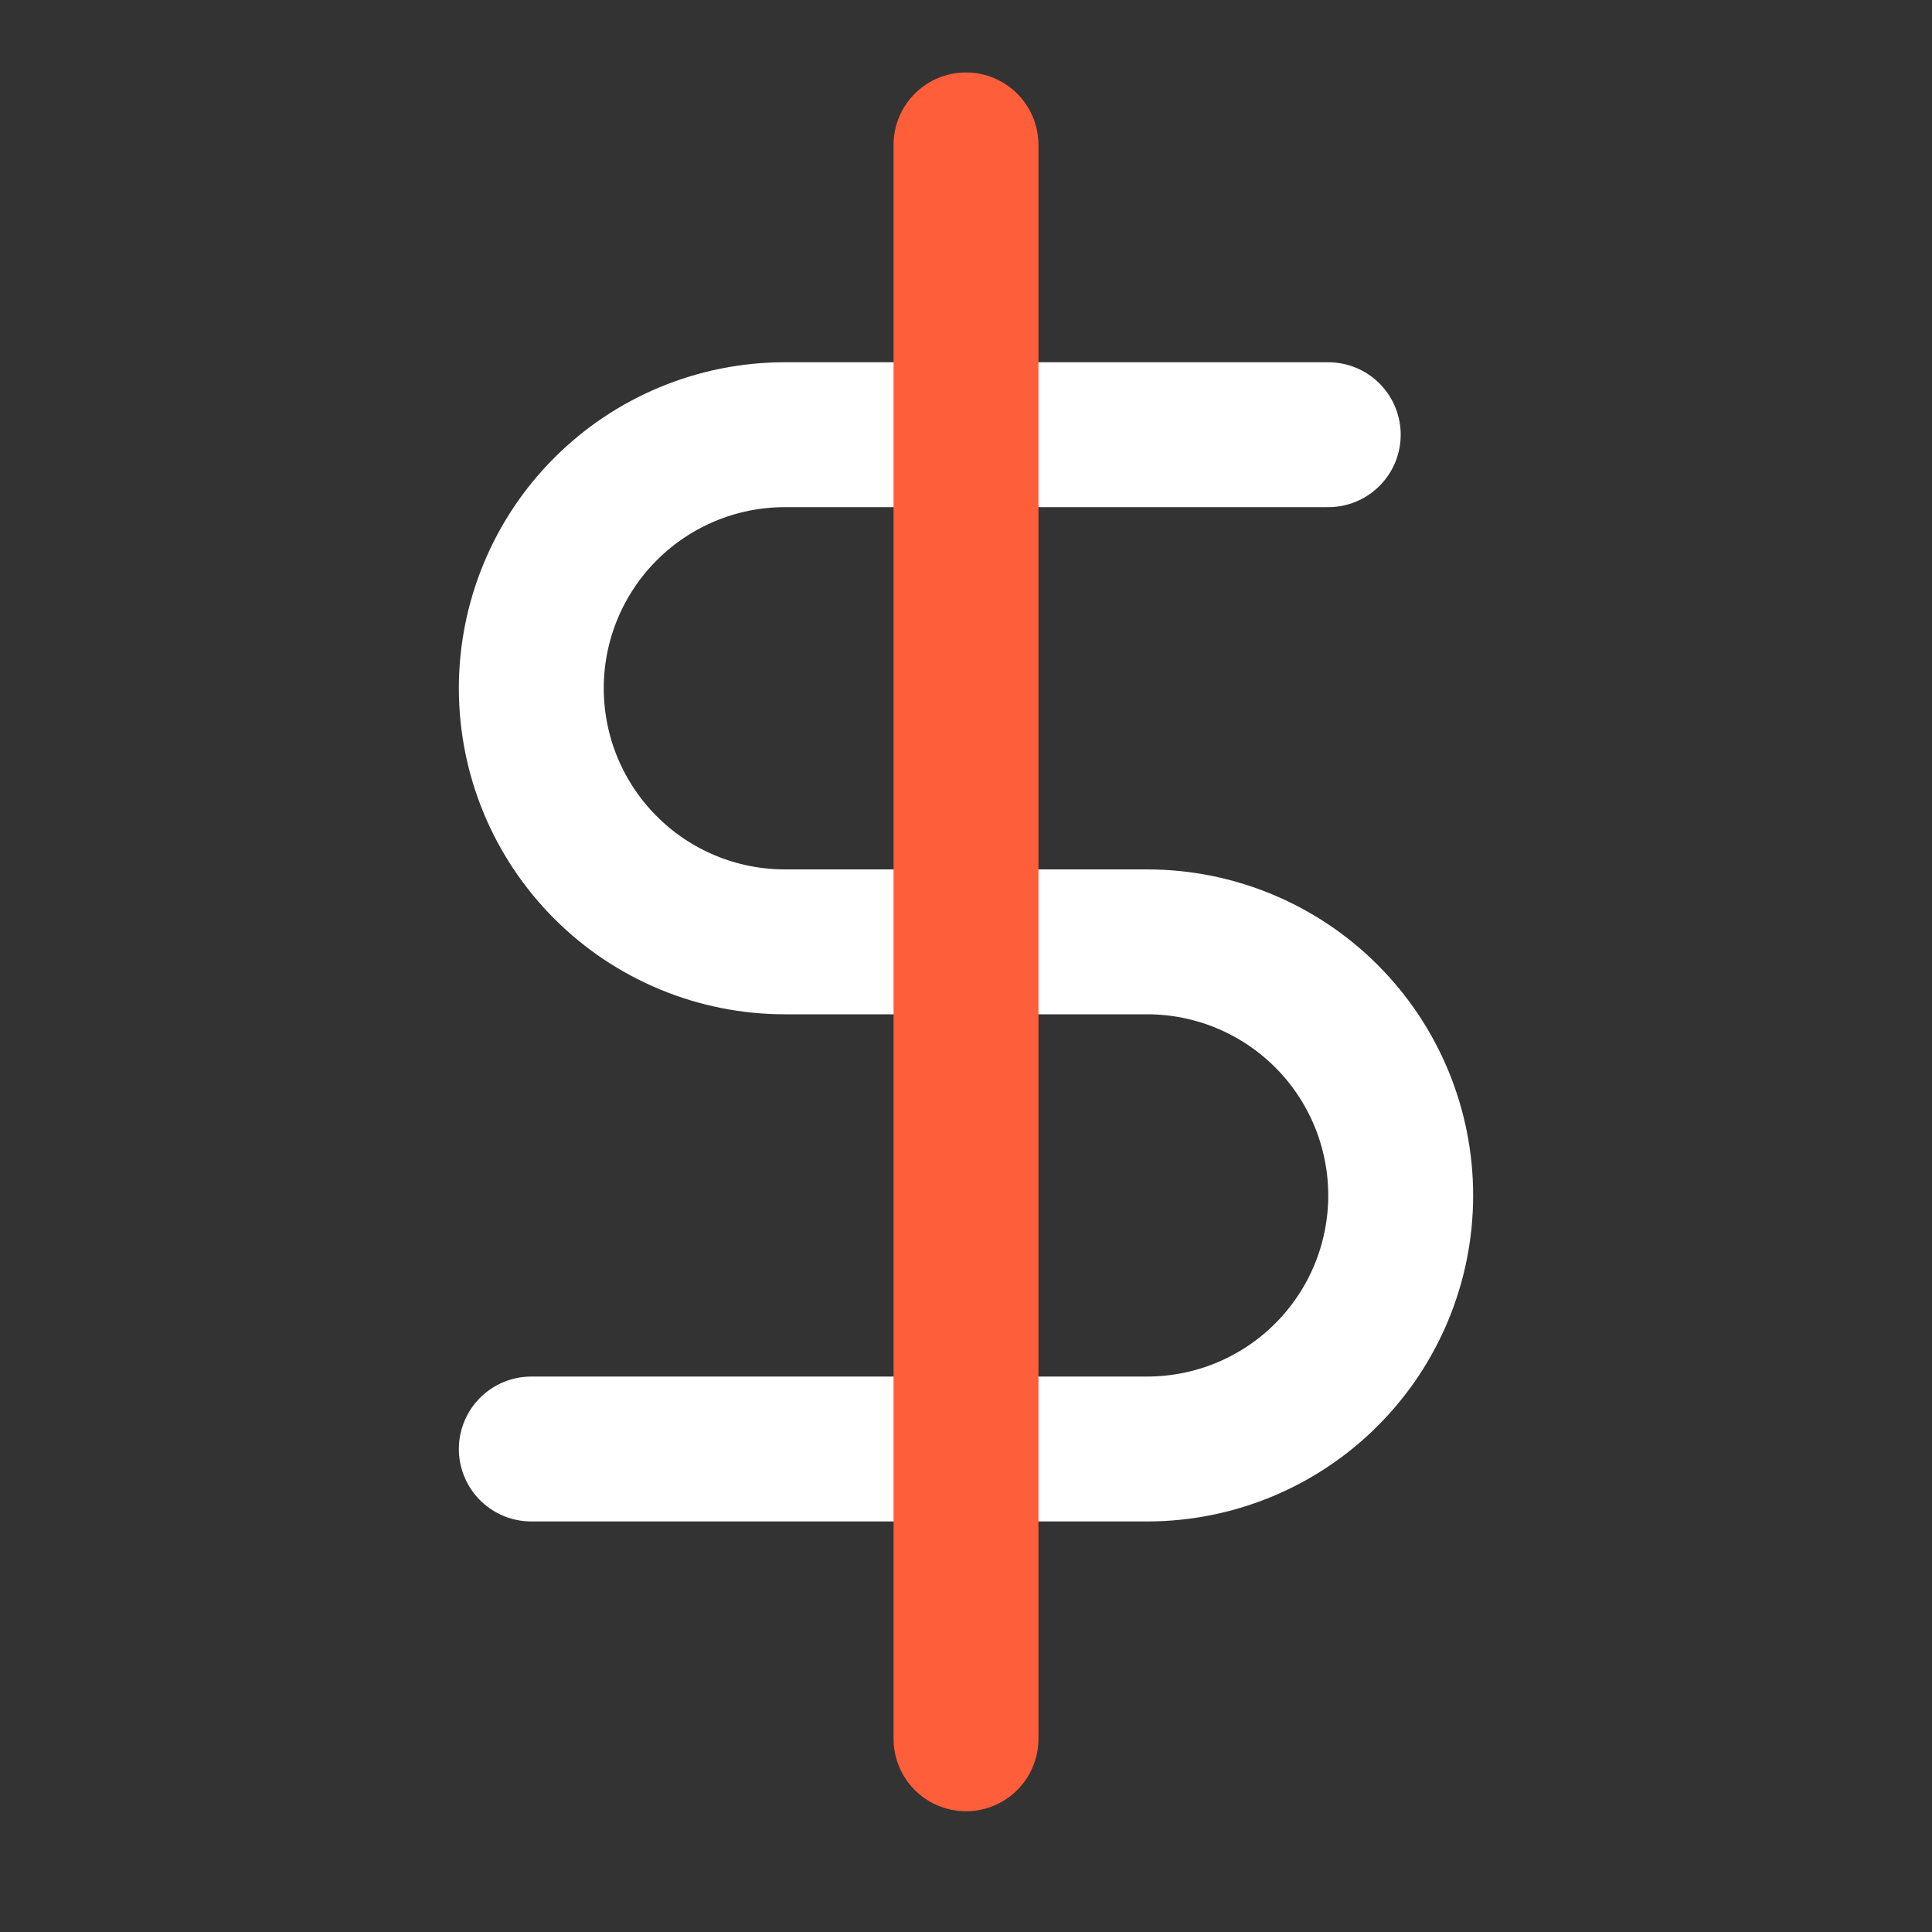
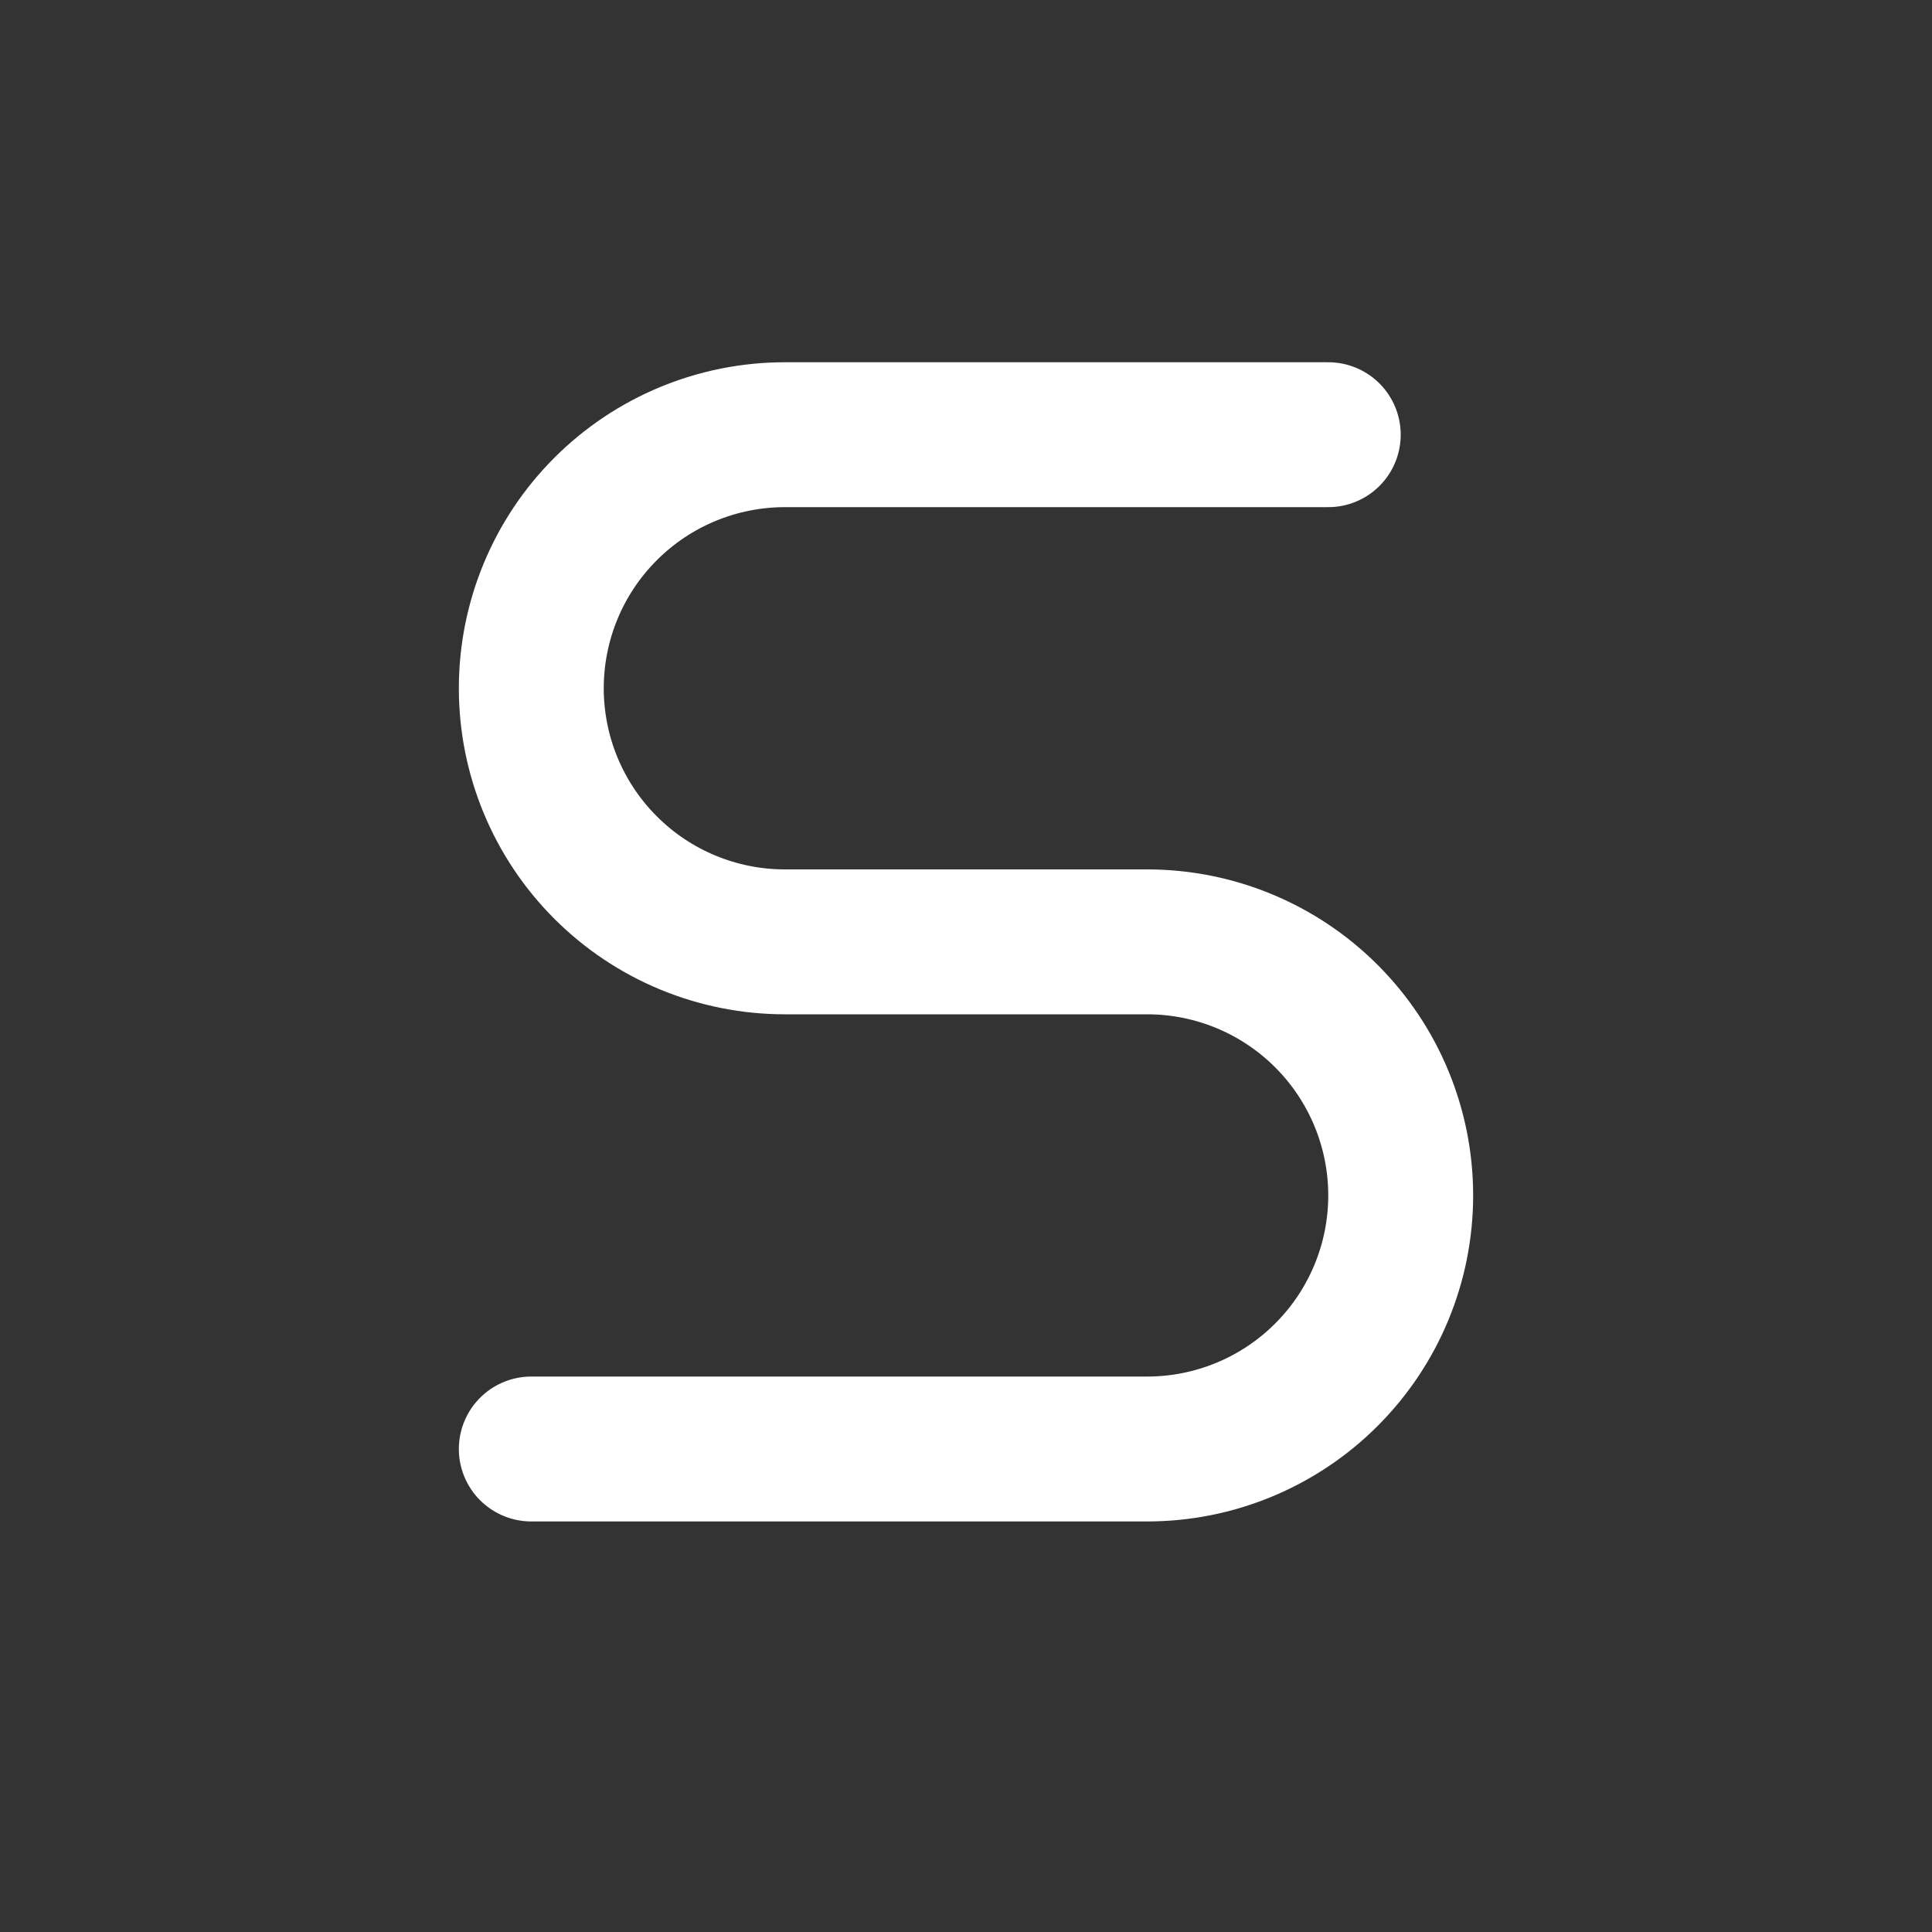
<svg xmlns="http://www.w3.org/2000/svg" width="40" height="40" viewBox="0 0 40 40" fill="none">
  <rect x="0" y="0" width="40" height="40" fill="#333333" stroke="none" />
  <path d="M27.5 9H16.25C14.858 9 13.522 9.553 12.538 10.538C11.553 11.522 11 12.858 11 14.25C11 15.642 11.553 16.978 12.538 17.962C13.522 18.947 14.858 19.5 16.25 19.5H23.75C25.142 19.5 26.478 20.053 27.462 21.038C28.447 22.022 29 23.358 29 24.75C29 26.142 28.447 27.478 27.462 28.462C26.478 29.447 25.142 30 23.75 30H11" stroke="white" stroke-width="3" stroke-linecap="round" stroke-linejoin="round" />
-   <path d="M20 3V36" stroke="#FF5E3A" stroke-width="3" stroke-linecap="round" stroke-linejoin="round" />
</svg>